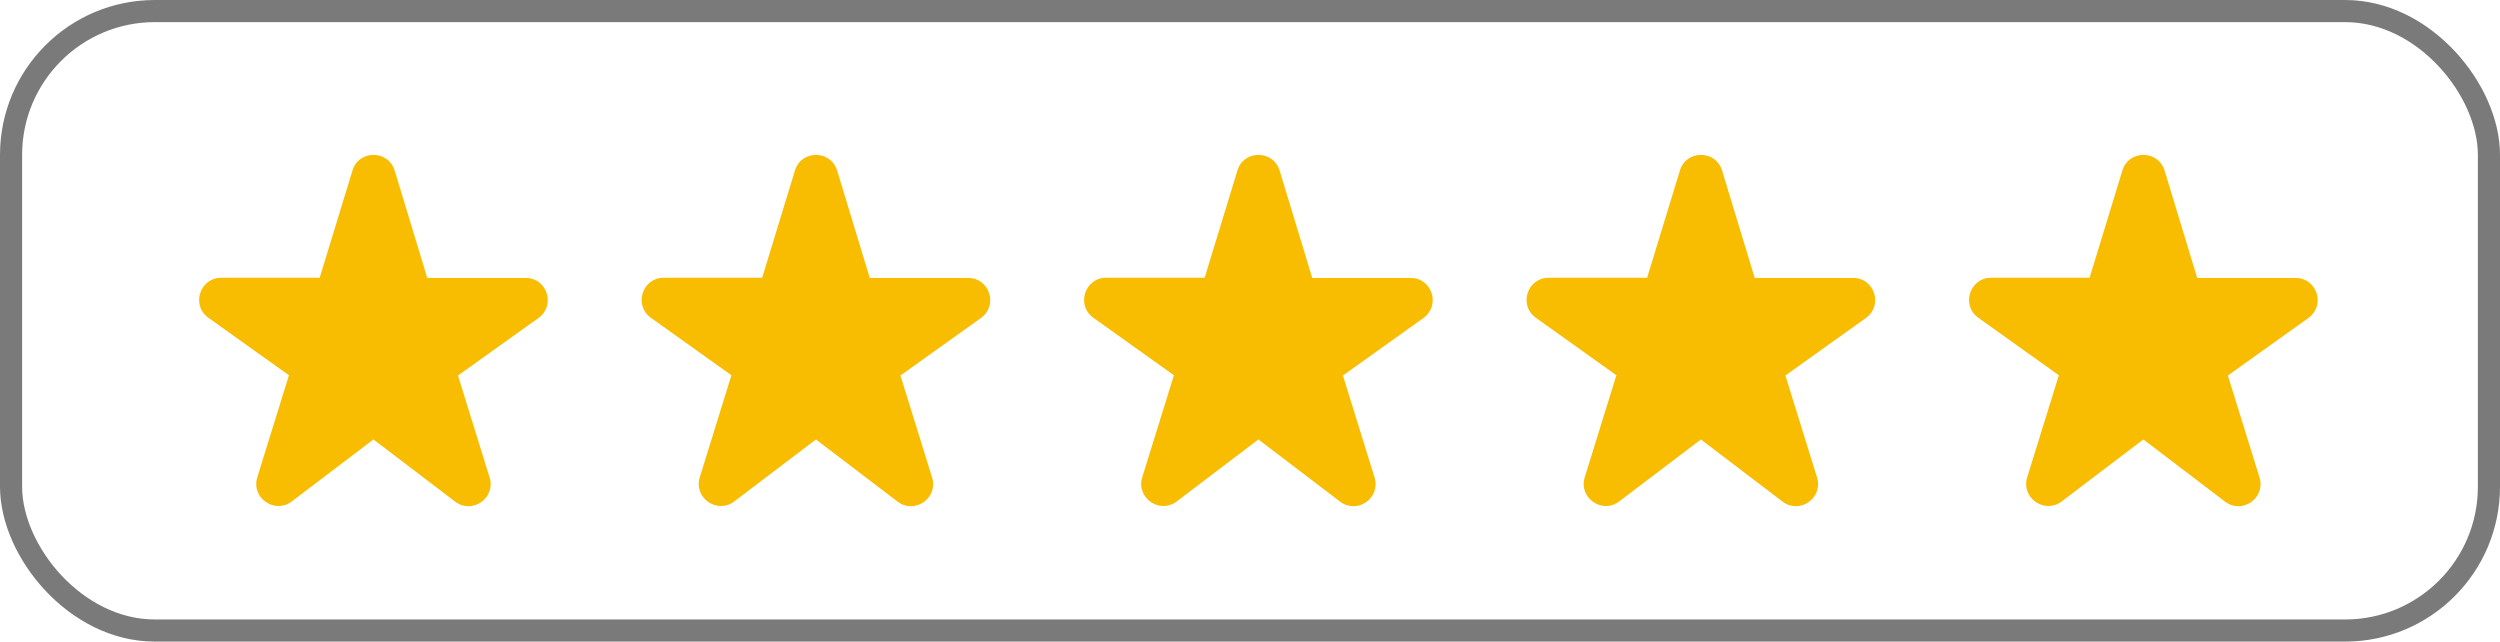
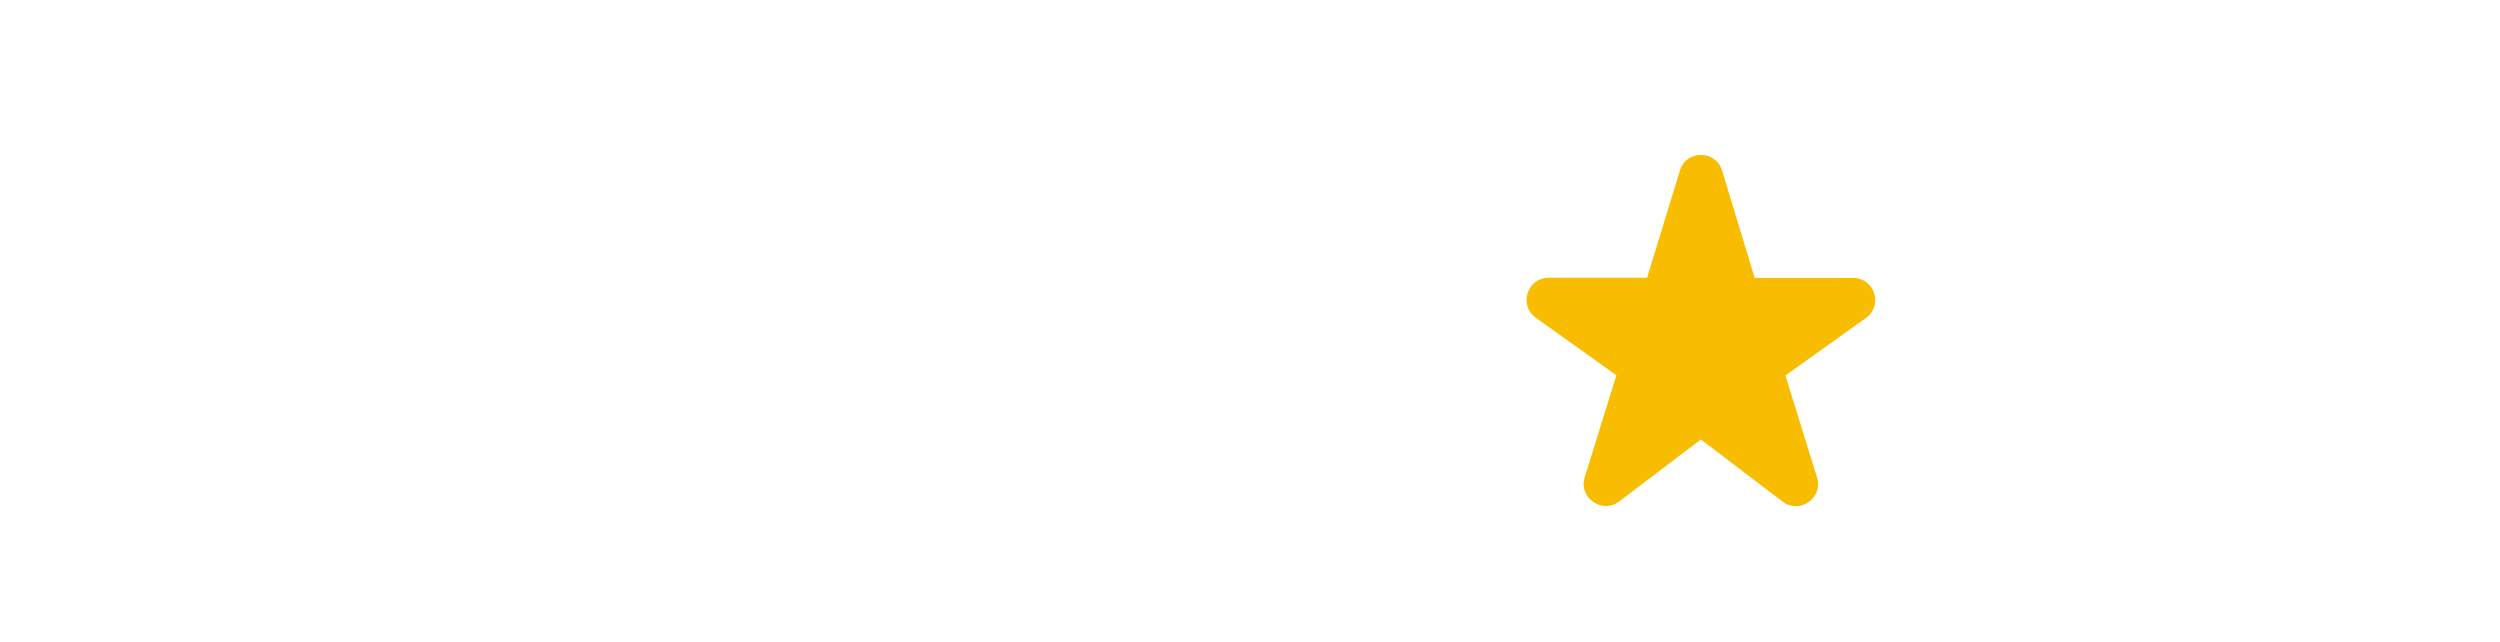
<svg xmlns="http://www.w3.org/2000/svg" width="113" height="29" viewBox="0 0 113 29" fill="none">
-   <rect x="0.5" y="0.5" width="112" height="28" rx="6.5" stroke="#7A7A7A" />
-   <path d="M19.31 12.553L17.84 7.713C17.55 6.763 16.21 6.763 15.93 7.713L14.45 12.553H10C9.03 12.553 8.63 13.803 9.42 14.363L13.06 16.962L11.63 21.573C11.34 22.503 12.42 23.253 13.19 22.663L16.88 19.863L20.57 22.672C21.34 23.262 22.42 22.512 22.13 21.582L20.7 16.973L24.34 14.373C25.13 13.803 24.73 12.562 23.76 12.562H19.31V12.553Z" fill="#F8BD00" />
-   <path d="M39.31 12.553L37.84 7.713C37.55 6.763 36.21 6.763 35.93 7.713L34.45 12.553H30C29.03 12.553 28.63 13.803 29.42 14.363L33.06 16.962L31.63 21.573C31.34 22.503 32.42 23.253 33.19 22.663L36.88 19.863L40.57 22.672C41.34 23.262 42.42 22.512 42.13 21.582L40.7 16.973L44.34 14.373C45.13 13.803 44.73 12.562 43.76 12.562H39.31V12.553Z" fill="#F8BD00" />
-   <path d="M59.31 12.553L57.84 7.713C57.55 6.763 56.21 6.763 55.93 7.713L54.45 12.553H50C49.03 12.553 48.63 13.803 49.42 14.363L53.06 16.962L51.63 21.573C51.34 22.503 52.42 23.253 53.19 22.663L56.88 19.863L60.57 22.672C61.34 23.262 62.42 22.512 62.13 21.582L60.7 16.973L64.34 14.373C65.13 13.803 64.73 12.562 63.76 12.562H59.31V12.553Z" fill="#F8BD00" />
  <path d="M79.31 12.553L77.84 7.713C77.55 6.763 76.21 6.763 75.93 7.713L74.45 12.553H70C69.03 12.553 68.63 13.803 69.42 14.363L73.06 16.962L71.63 21.573C71.34 22.503 72.42 23.253 73.19 22.663L76.88 19.863L80.57 22.672C81.34 23.262 82.42 22.512 82.13 21.582L80.7 16.973L84.34 14.373C85.13 13.803 84.73 12.562 83.76 12.562H79.31V12.553Z" fill="#F8BD00" />
-   <path d="M99.31 12.553L97.84 7.713C97.55 6.763 96.21 6.763 95.93 7.713L94.45 12.553H90C89.03 12.553 88.63 13.803 89.42 14.363L93.06 16.962L91.63 21.573C91.34 22.503 92.42 23.253 93.19 22.663L96.88 19.863L100.57 22.672C101.34 23.262 102.42 22.512 102.13 21.582L100.7 16.973L104.34 14.373C105.13 13.803 104.73 12.562 103.76 12.562H99.31V12.553Z" fill="#F8BD00" />
</svg>